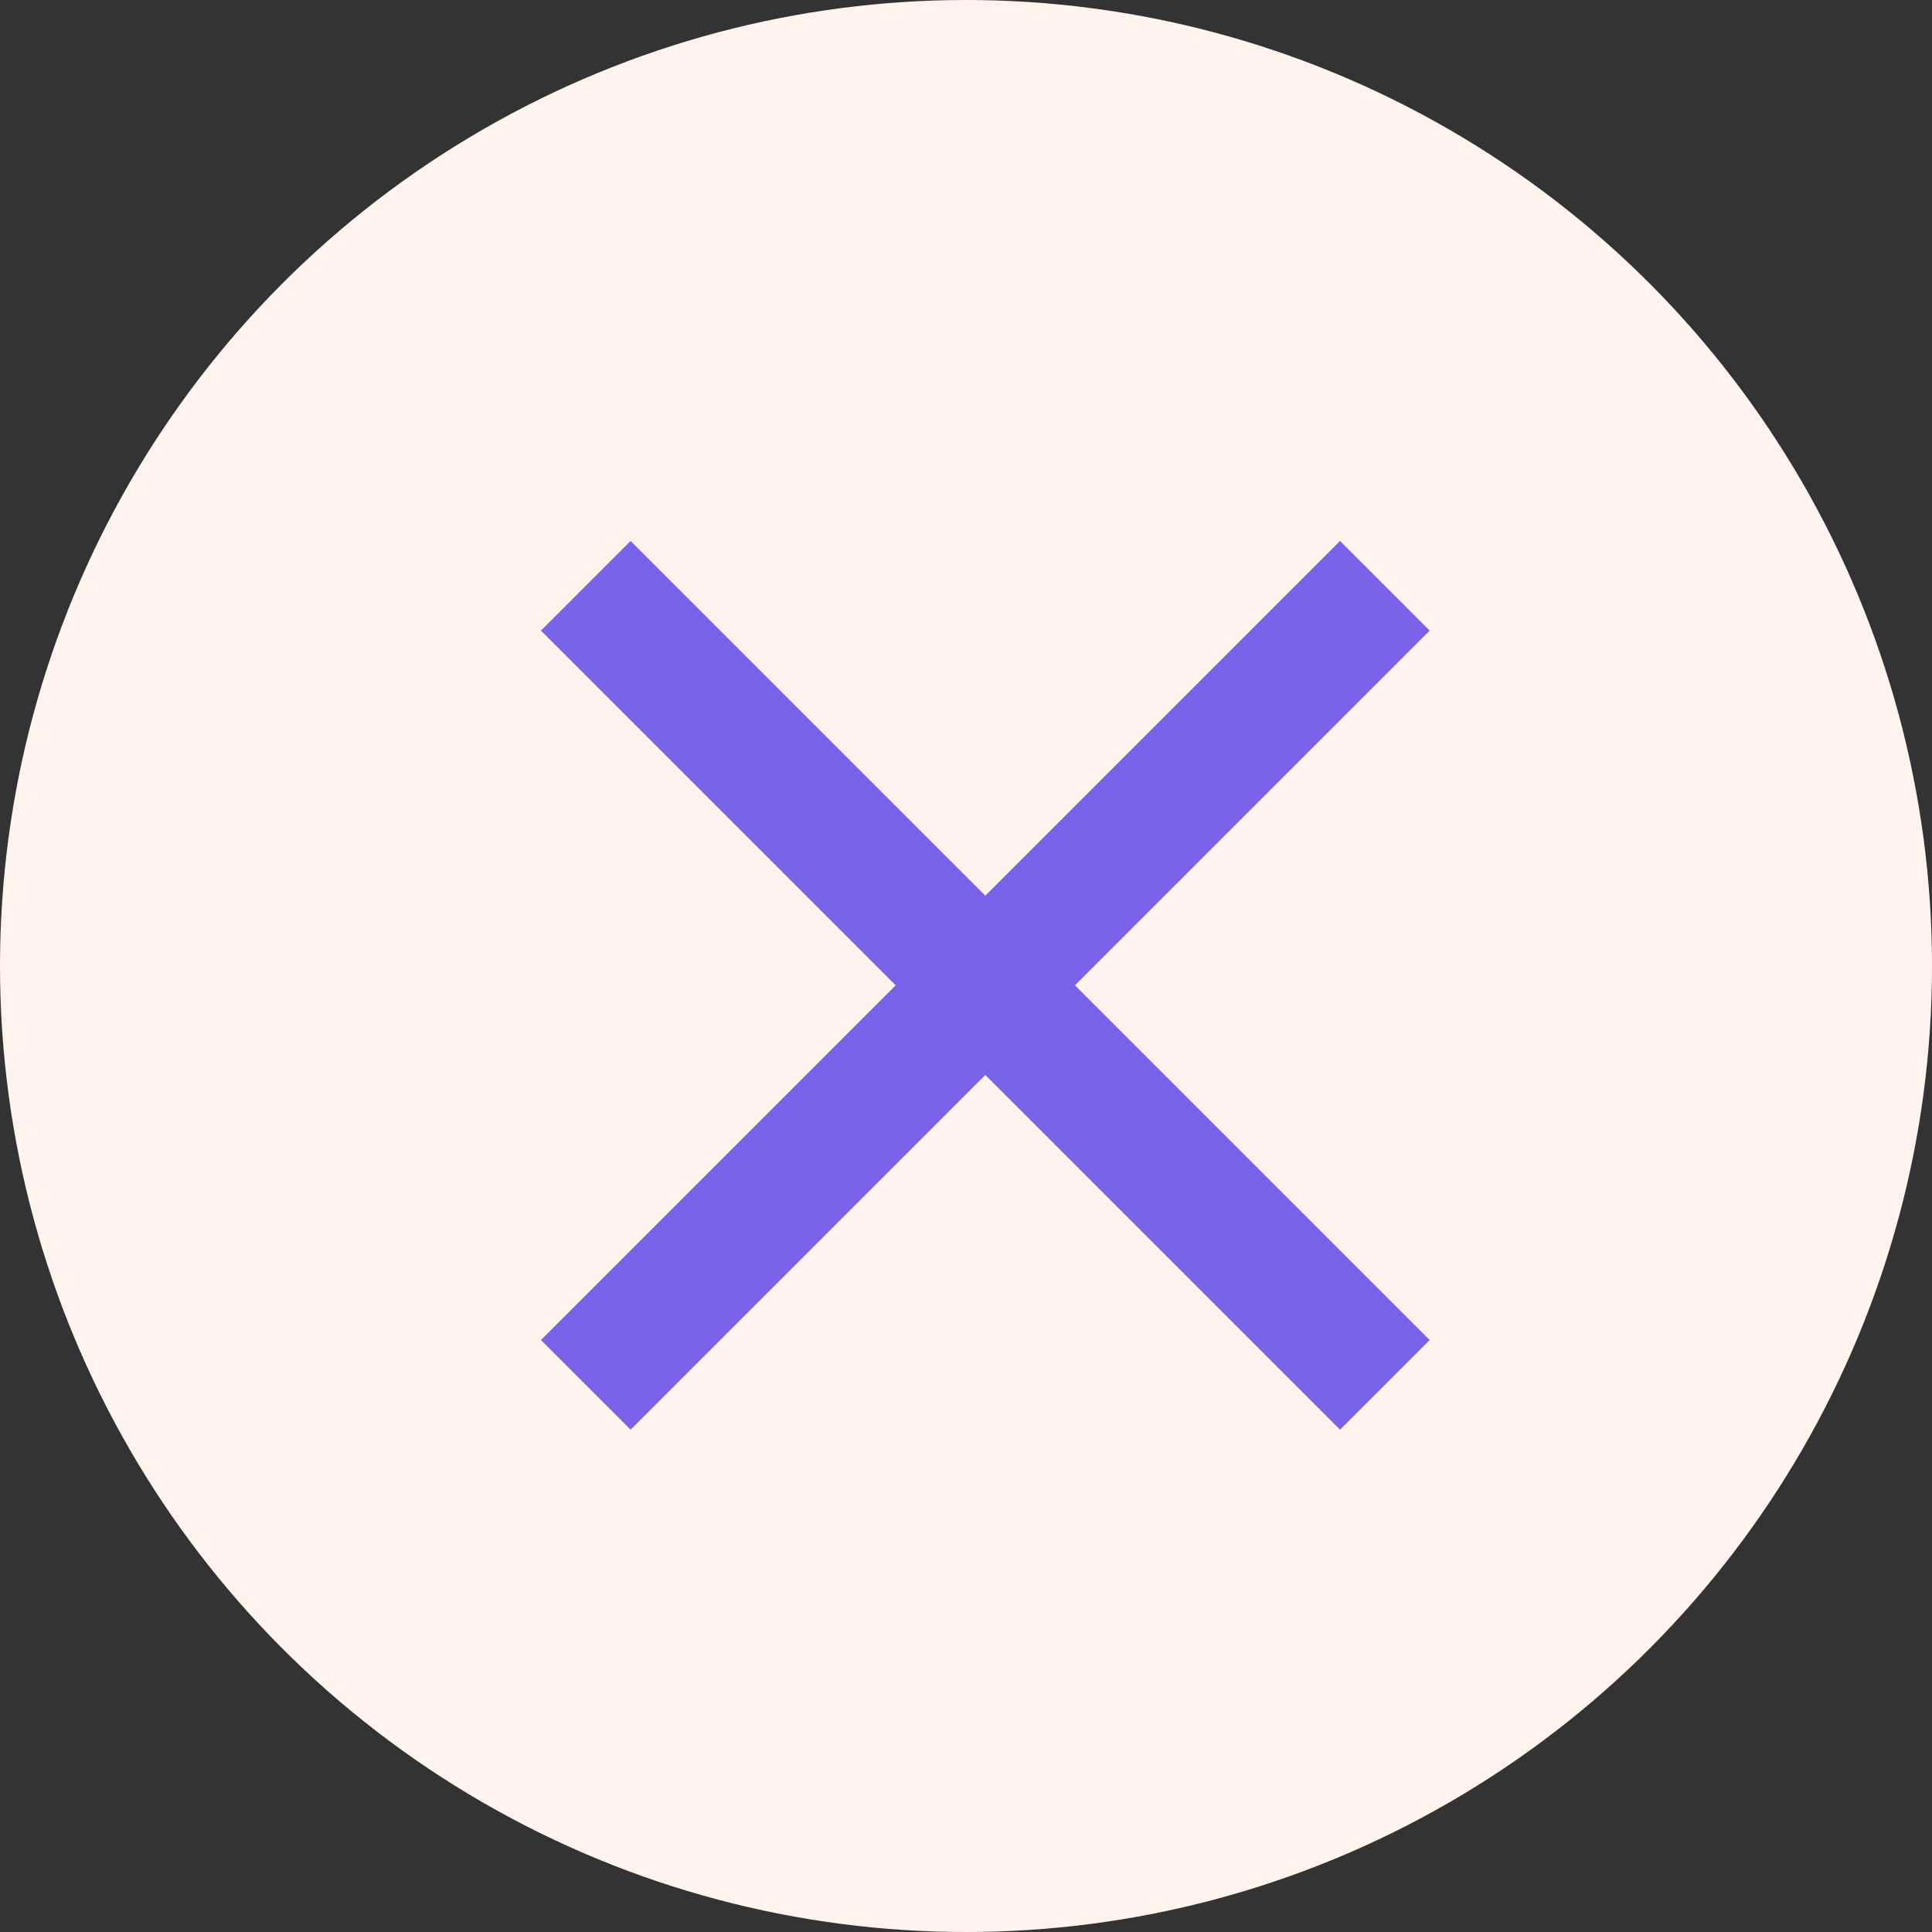
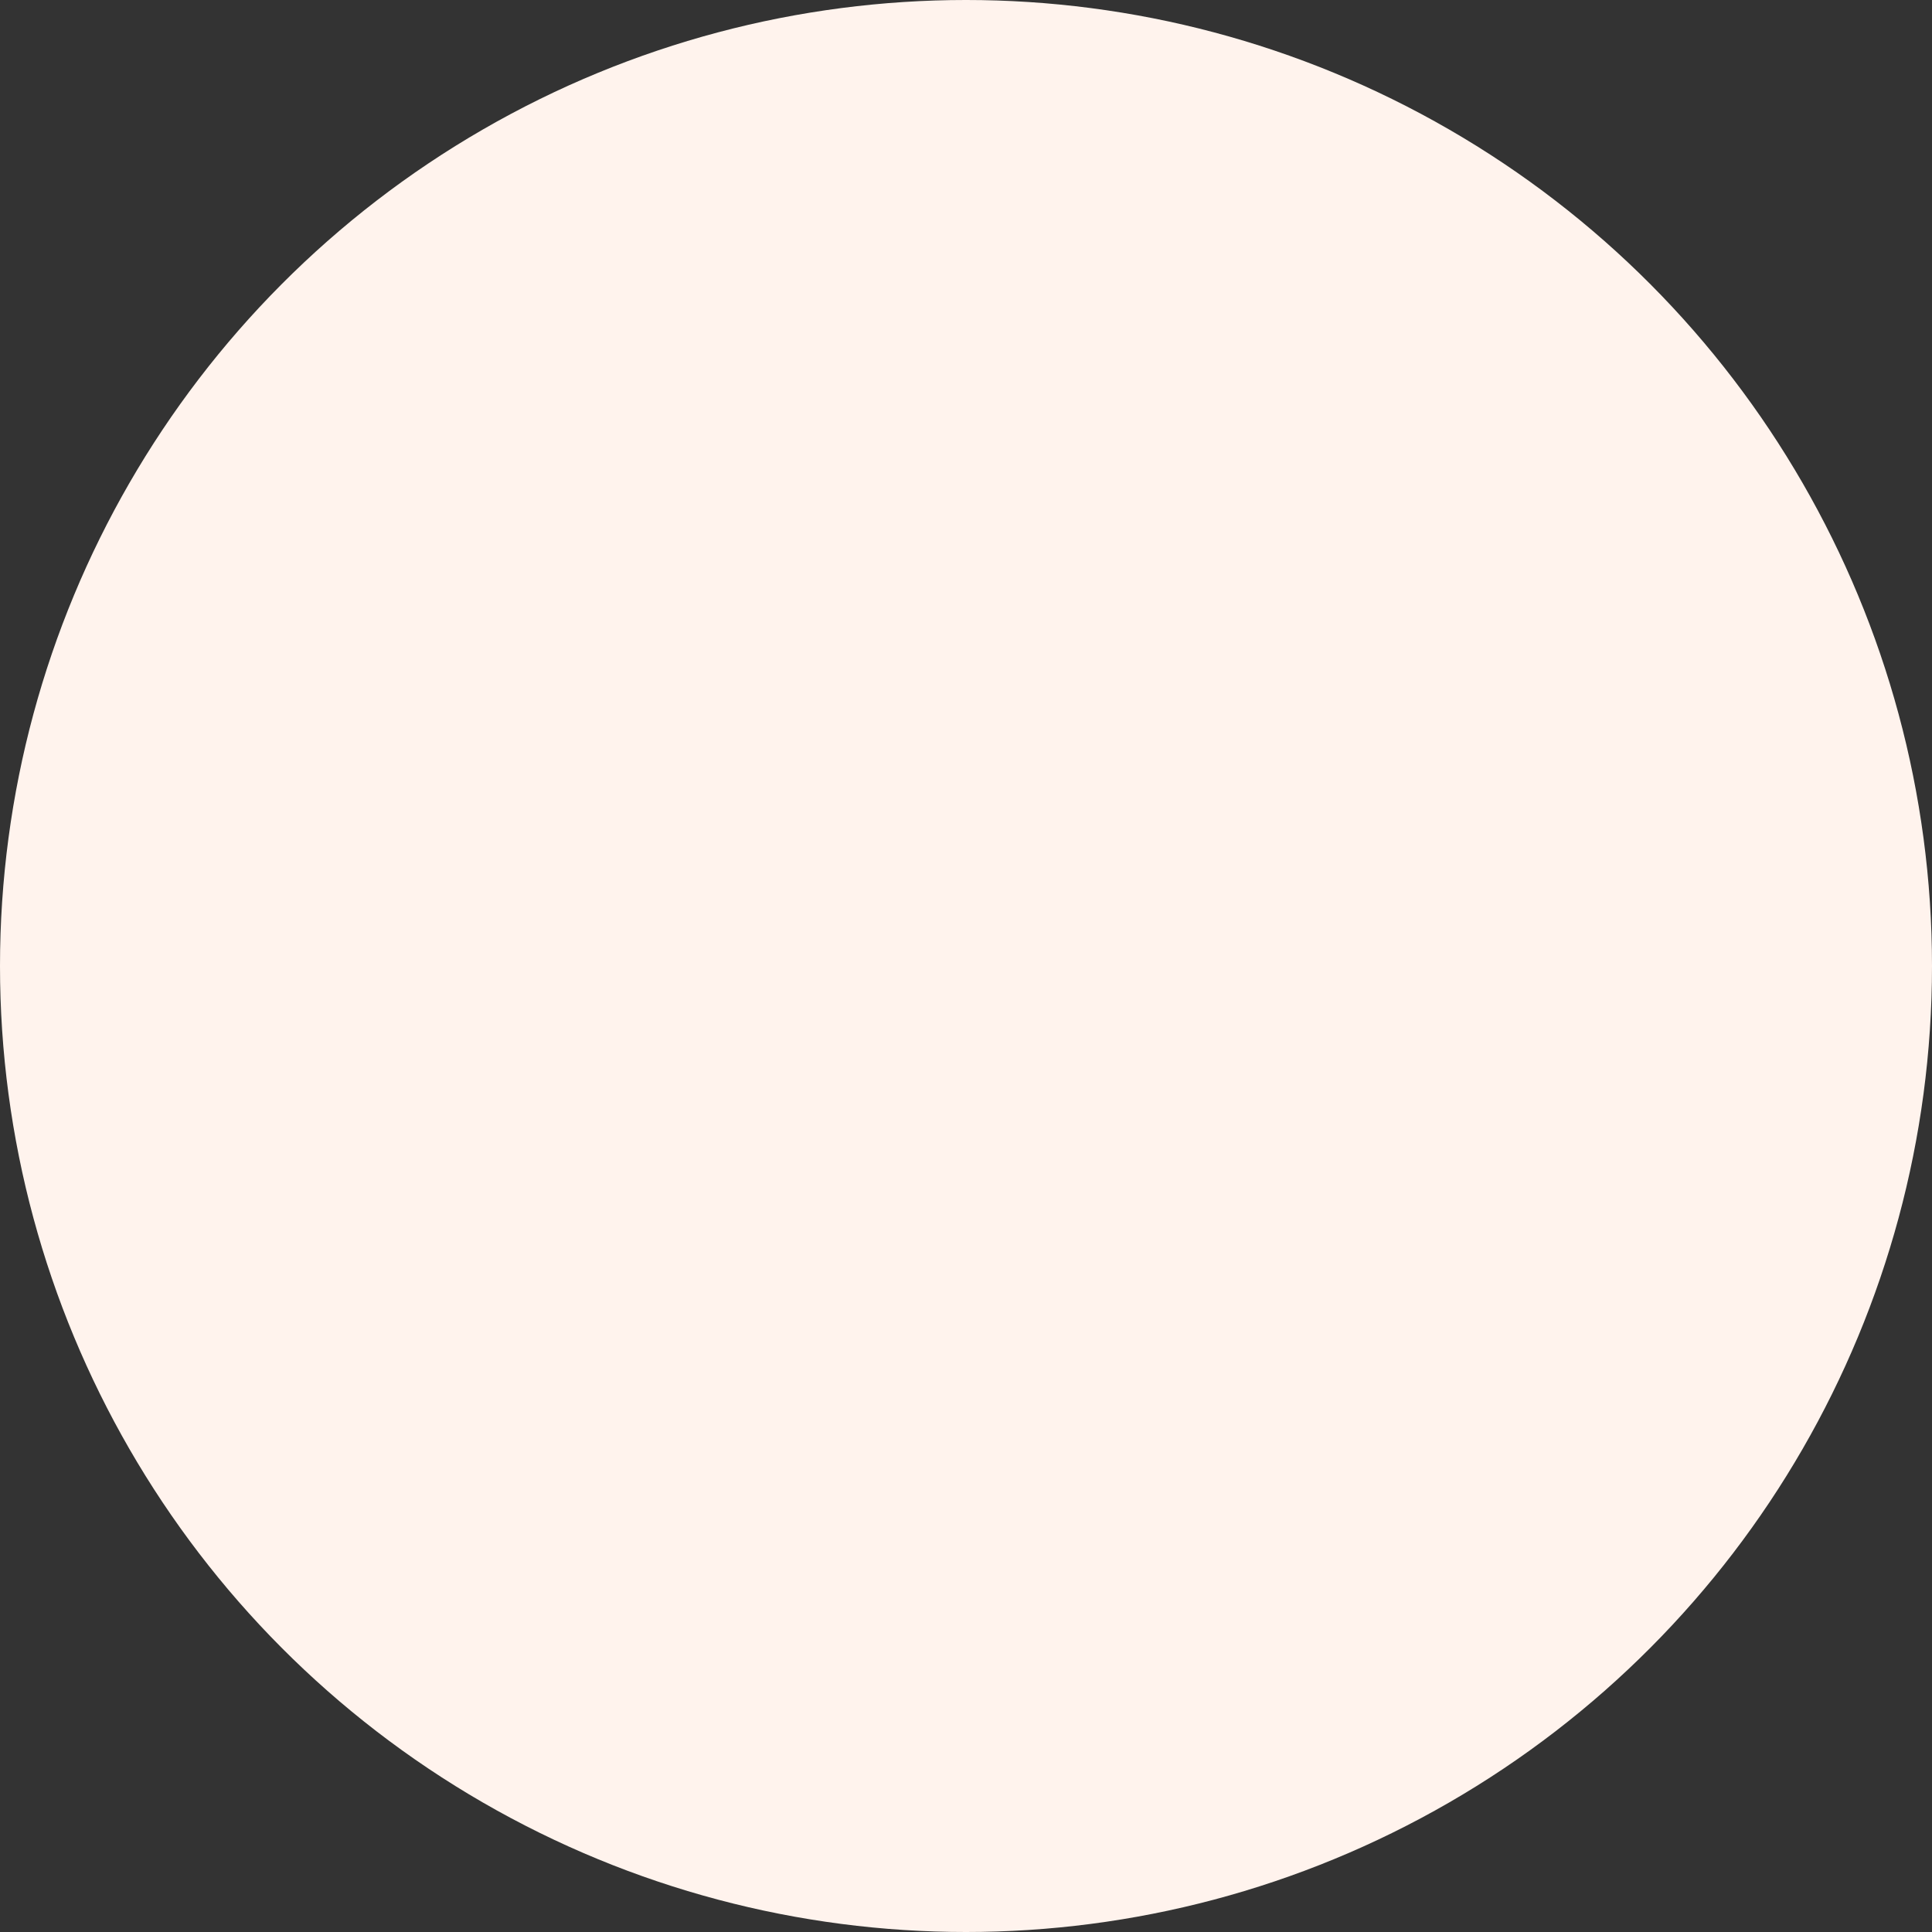
<svg xmlns="http://www.w3.org/2000/svg" viewBox="0 0 50 50">
  <rect x="0" y="0" width="50" height="50" fill="#333333" stroke="none" />
  <defs>
    <style>.d{fill:#7962e8;}.e{fill:#fff3ed;}</style>
  </defs>
  <g id="a" />
  <g id="b">
    <g id="c">
      <g>
        <circle class="e" cx="25" cy="25" r="25" />
-         <path class="d" d="M37,16.32l-2.32-2.32-9.18,9.18-9.18-9.18-2.32,2.32,9.18,9.18-9.18,9.18,2.32,2.32,9.18-9.18,9.18,9.18,2.32-2.32-9.18-9.18,9.18-9.18Z" />
      </g>
    </g>
  </g>
</svg>